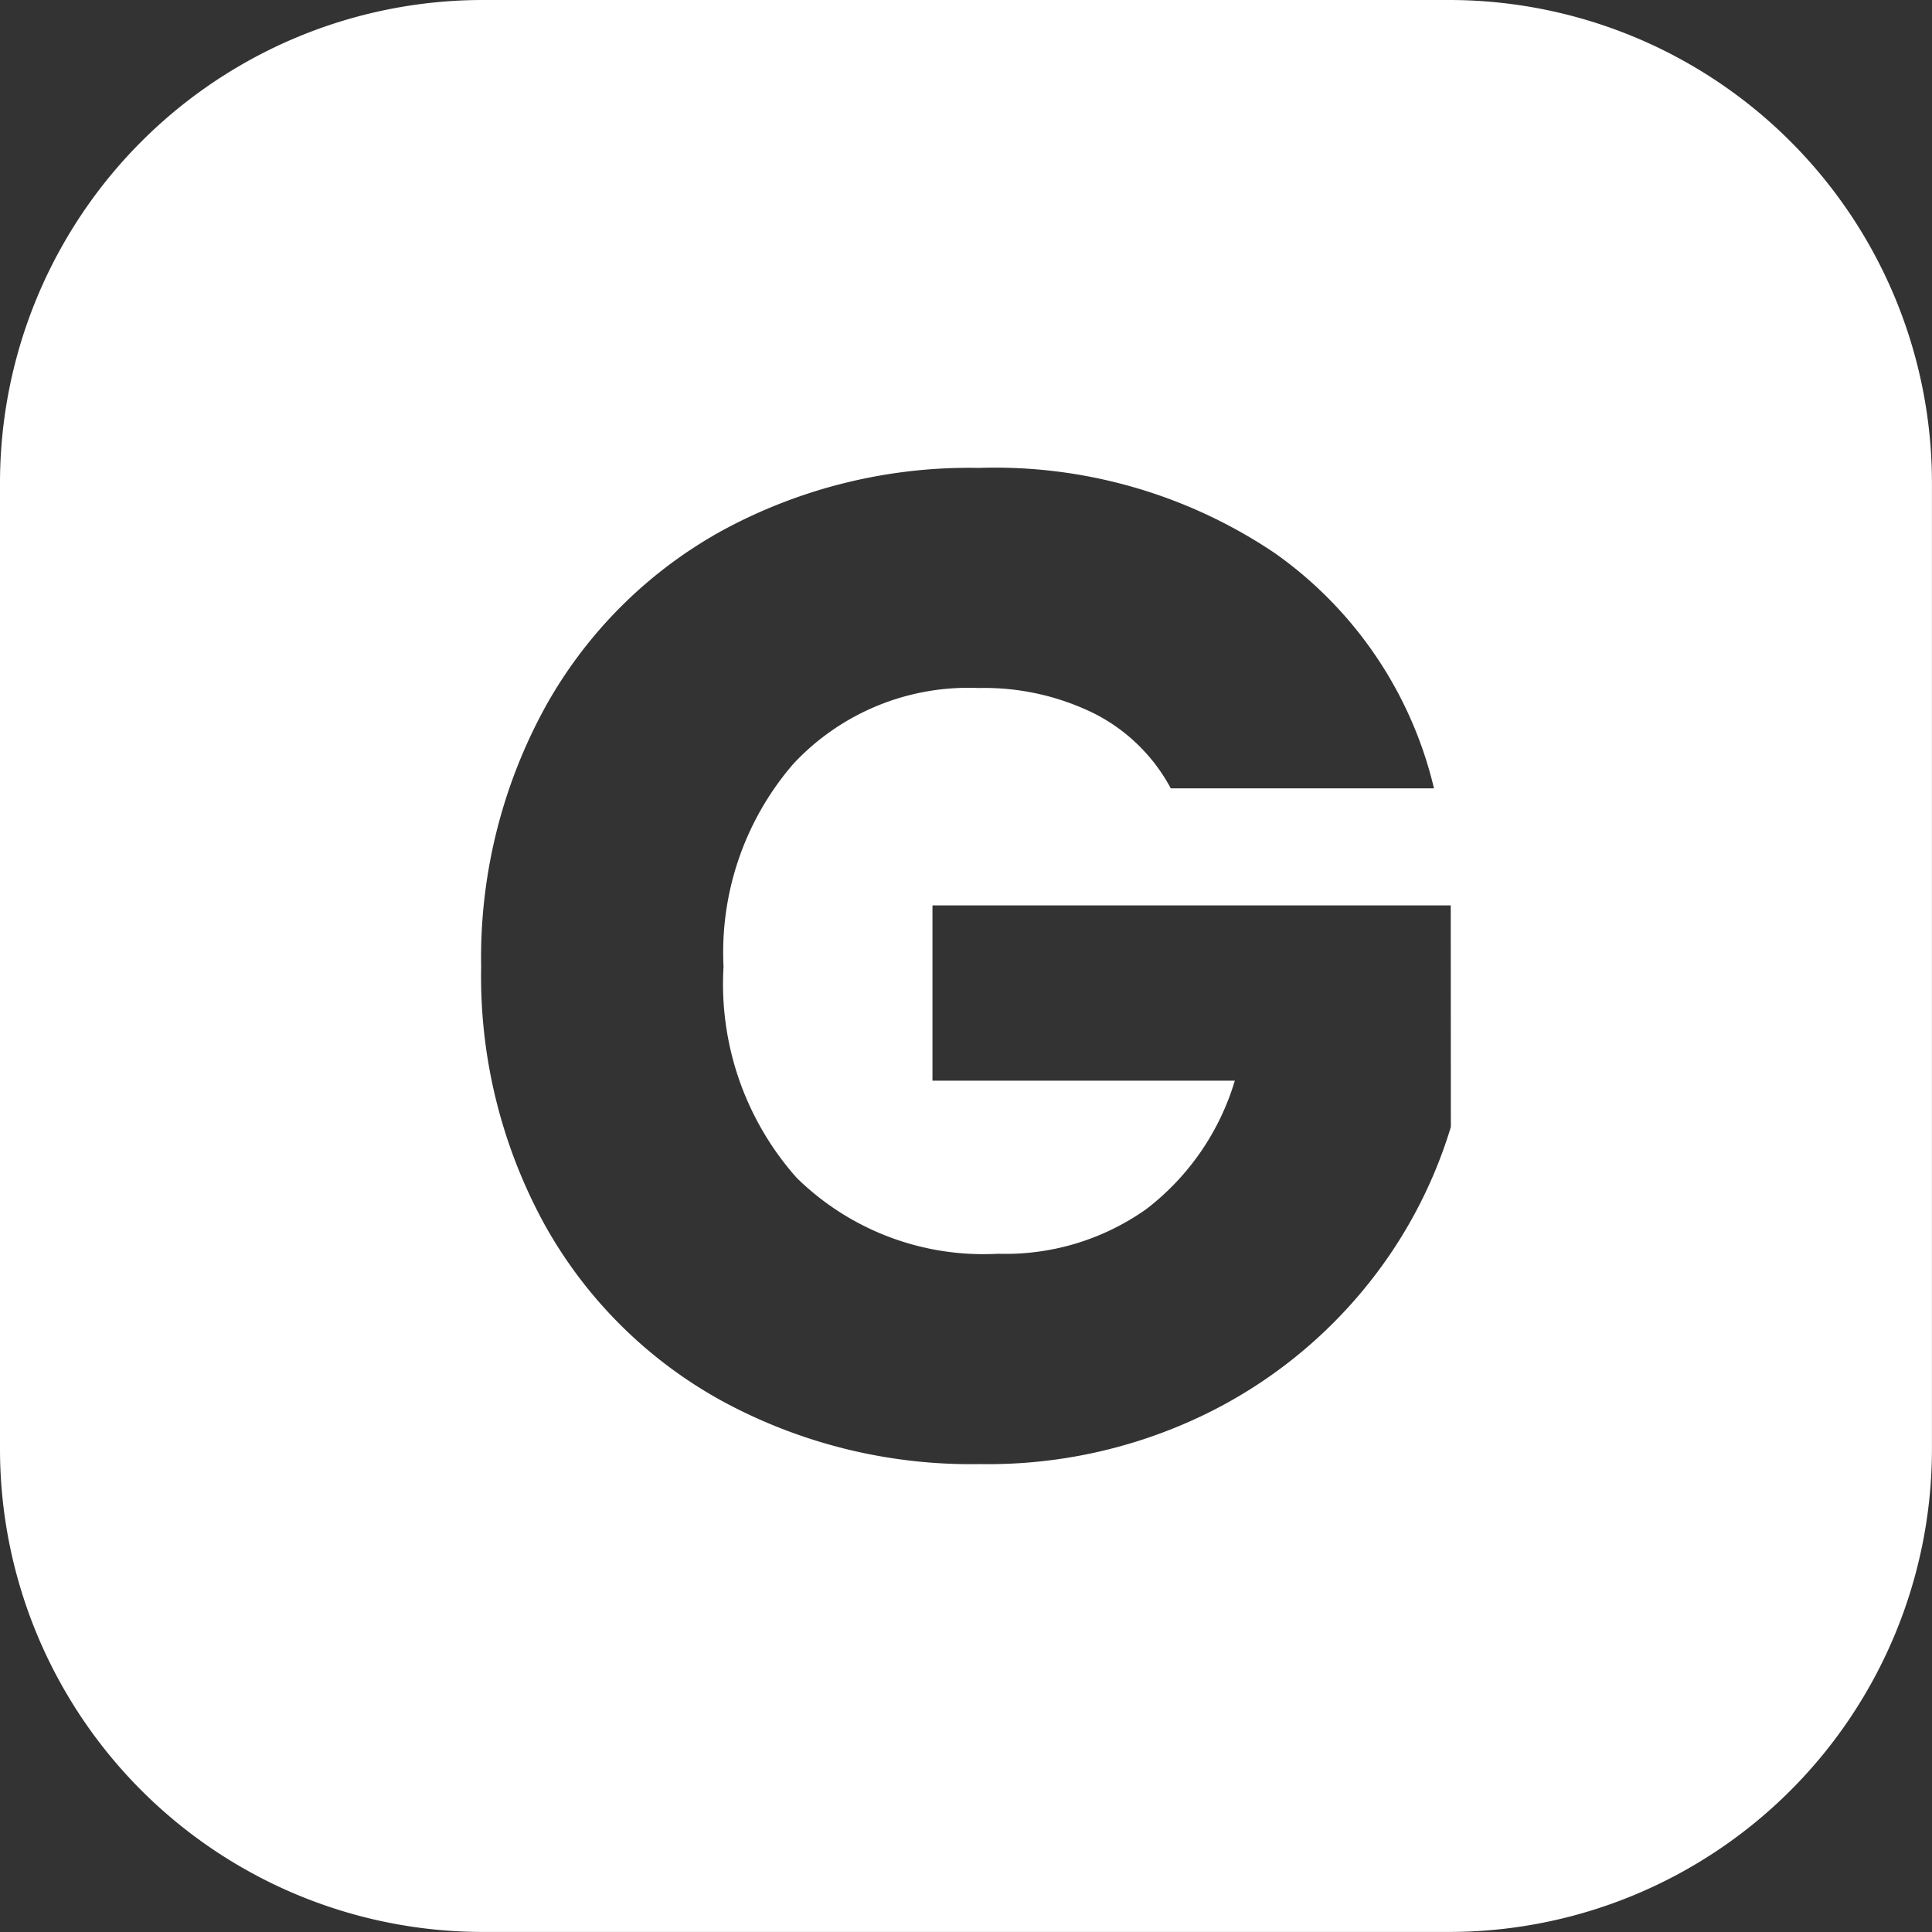
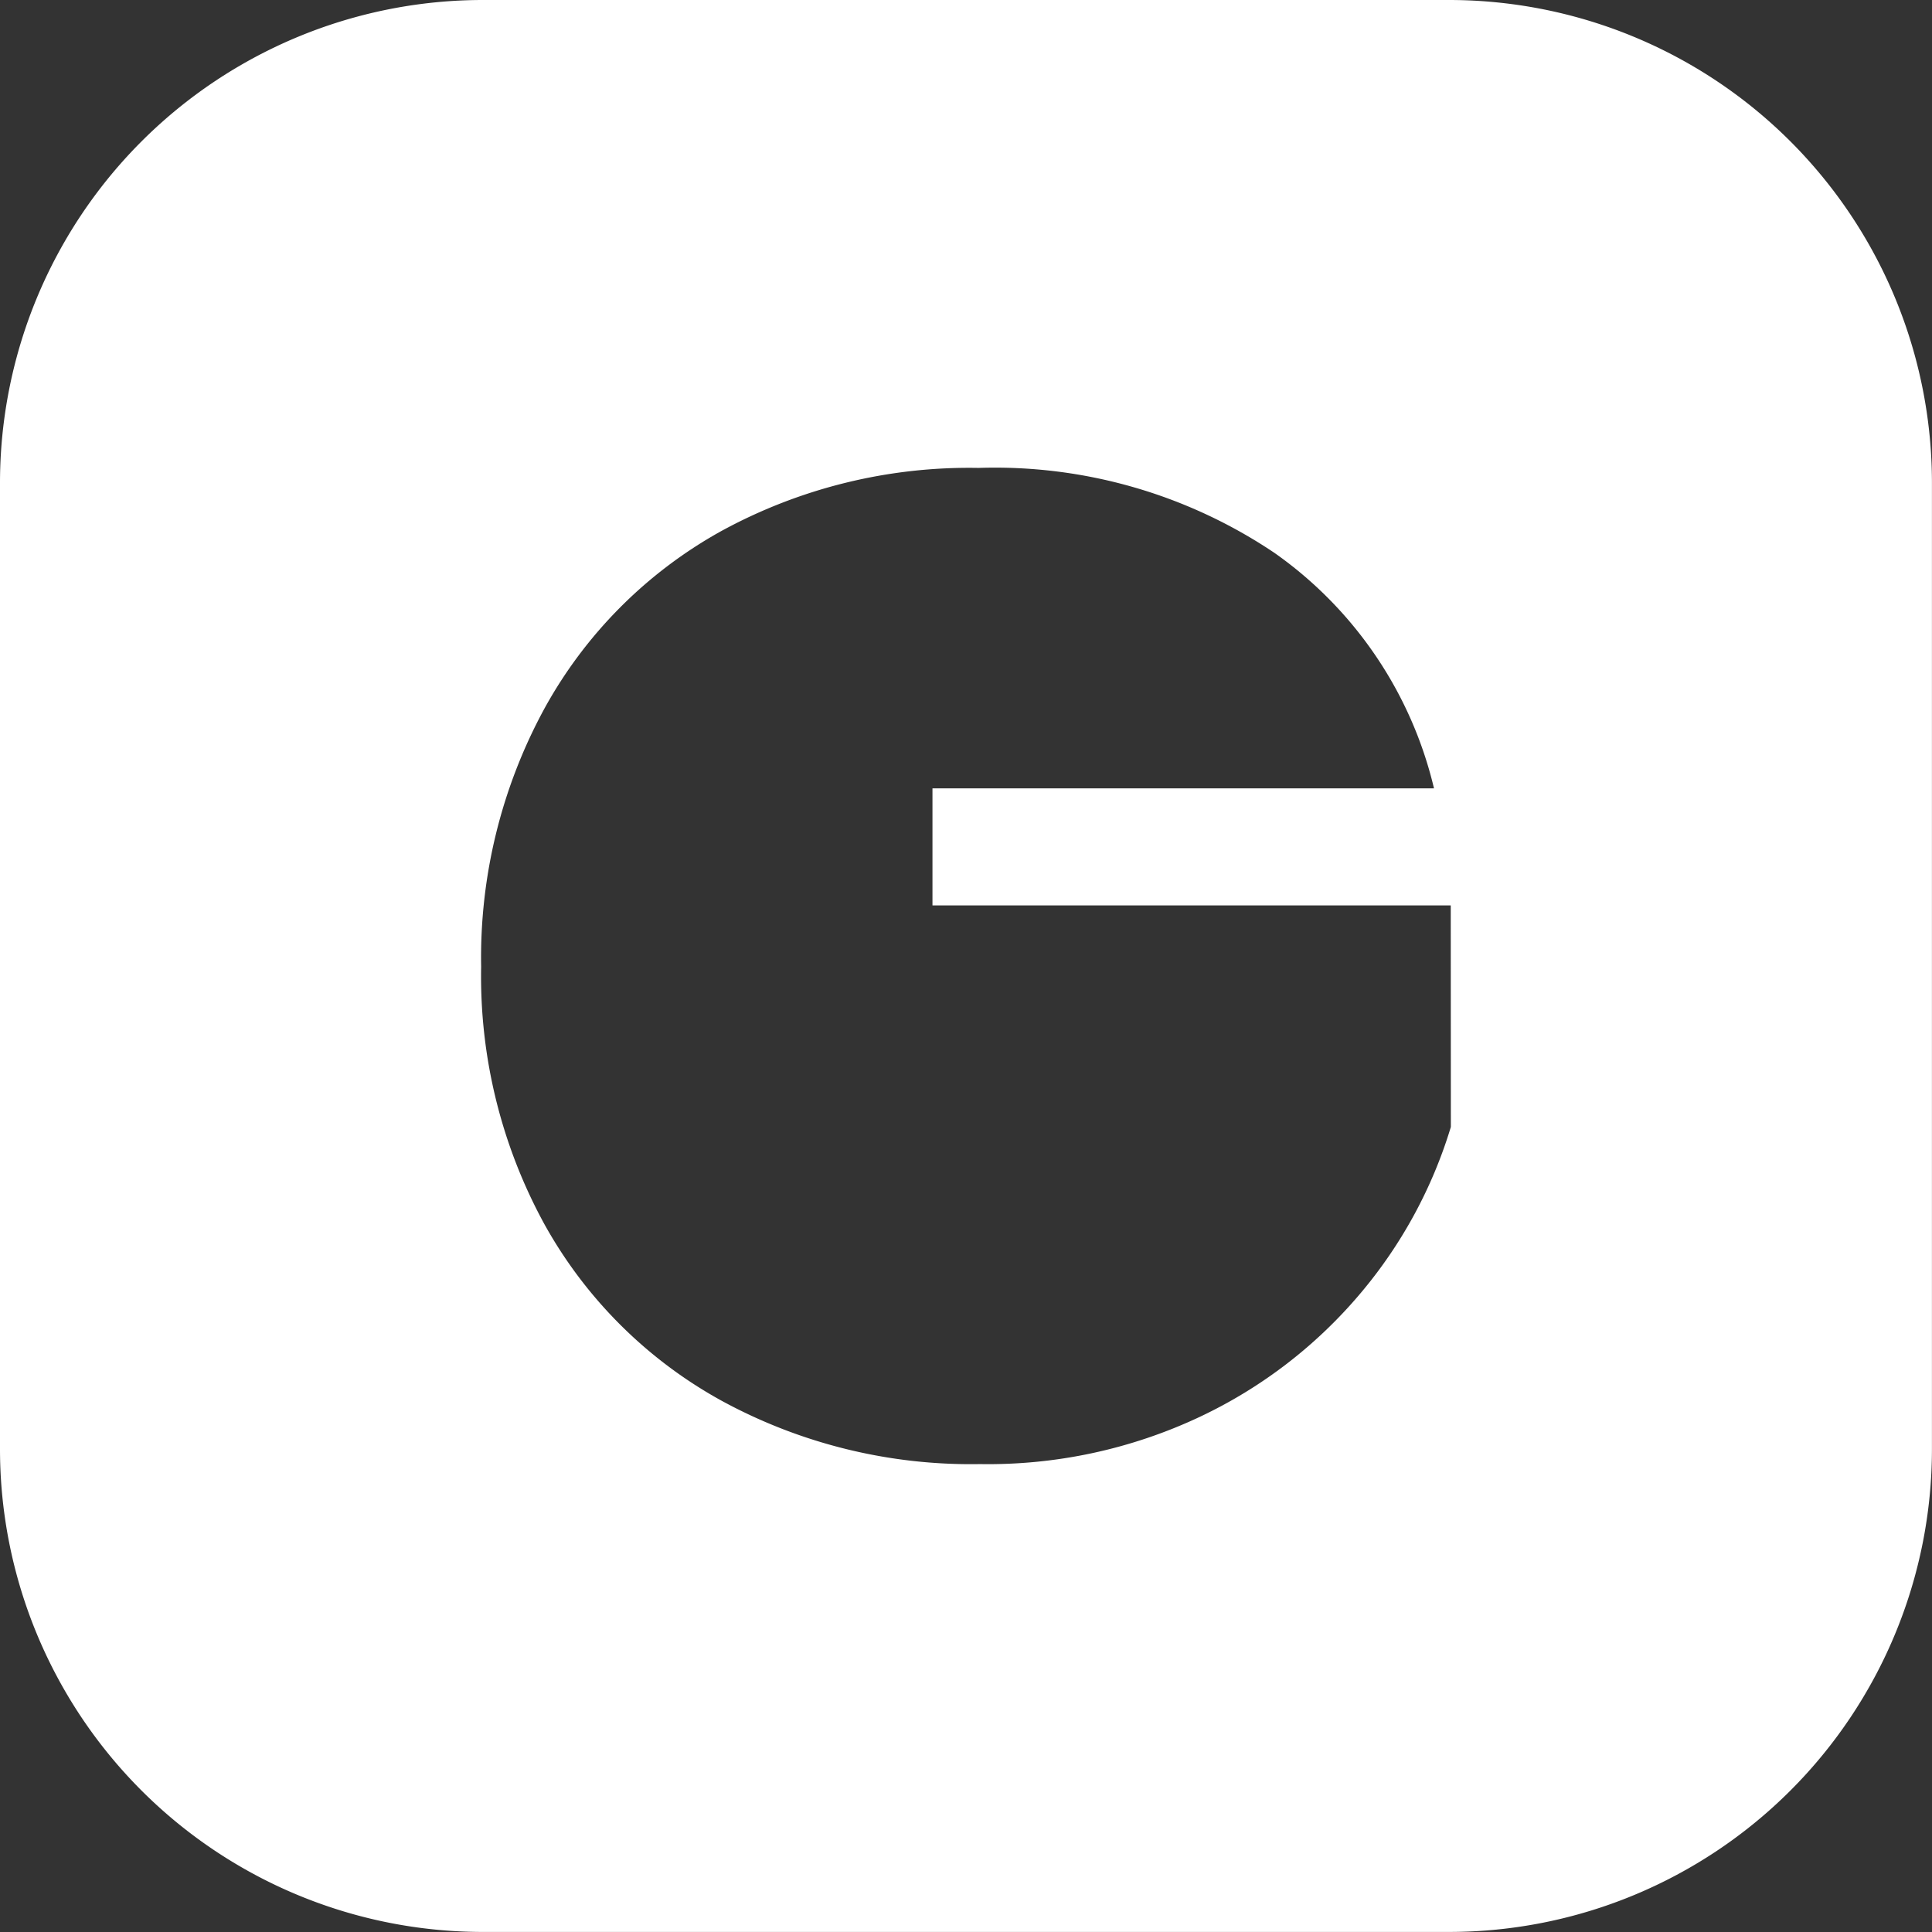
<svg xmlns="http://www.w3.org/2000/svg" width="34.601" height="34.601" viewBox="0 0 34.601 34.601">
  <rect x="0" y="0" width="34.601" height="34.601" fill="#333333" stroke="none" />
  <g transform="translate(0)">
-     <path d="M25.951,0H8.65A8.65,8.65,0,0,0,0,8.651v17.3A8.65,8.65,0,0,0,8.651,34.6h17.3A8.65,8.65,0,0,0,34.6,25.95V8.65A8.65,8.65,0,0,0,25.95,0Zm.033,20.183a8.373,8.373,0,0,1-1.61,2.969,8.5,8.5,0,0,1-2.882,2.221,8.9,8.9,0,0,1-3.942.848,9.328,9.328,0,0,1-4.629-1.136A8.08,8.08,0,0,1,9.753,21.93a9.245,9.245,0,0,1-1.136-4.616,9.332,9.332,0,0,1,1.136-4.629,8.085,8.085,0,0,1,3.156-3.169A9.26,9.26,0,0,1,17.525,8.38a8.969,8.969,0,0,1,5.3,1.522,7.181,7.181,0,0,1,2.857,4.217H20.968a3.188,3.188,0,0,0-1.36-1.335,4.45,4.45,0,0,0-2.084-.462,4.285,4.285,0,0,0-3.318,1.361,5.164,5.164,0,0,0-1.248,3.63,5.224,5.224,0,0,0,1.31,3.781,4.771,4.771,0,0,0,3.605,1.36,4.359,4.359,0,0,0,2.657-.8,4.533,4.533,0,0,0,1.585-2.3H16.7V16.215h9.282Z" transform="translate(0)" fill="#fff" />
+     <path d="M25.951,0H8.65A8.65,8.65,0,0,0,0,8.651v17.3A8.65,8.65,0,0,0,8.651,34.6h17.3A8.65,8.65,0,0,0,34.6,25.95V8.65A8.65,8.65,0,0,0,25.95,0Zm.033,20.183a8.373,8.373,0,0,1-1.61,2.969,8.5,8.5,0,0,1-2.882,2.221,8.9,8.9,0,0,1-3.942.848,9.328,9.328,0,0,1-4.629-1.136A8.08,8.08,0,0,1,9.753,21.93a9.245,9.245,0,0,1-1.136-4.616,9.332,9.332,0,0,1,1.136-4.629,8.085,8.085,0,0,1,3.156-3.169A9.26,9.26,0,0,1,17.525,8.38a8.969,8.969,0,0,1,5.3,1.522,7.181,7.181,0,0,1,2.857,4.217H20.968H16.7V16.215h9.282Z" transform="translate(0)" fill="#fff" />
  </g>
</svg>